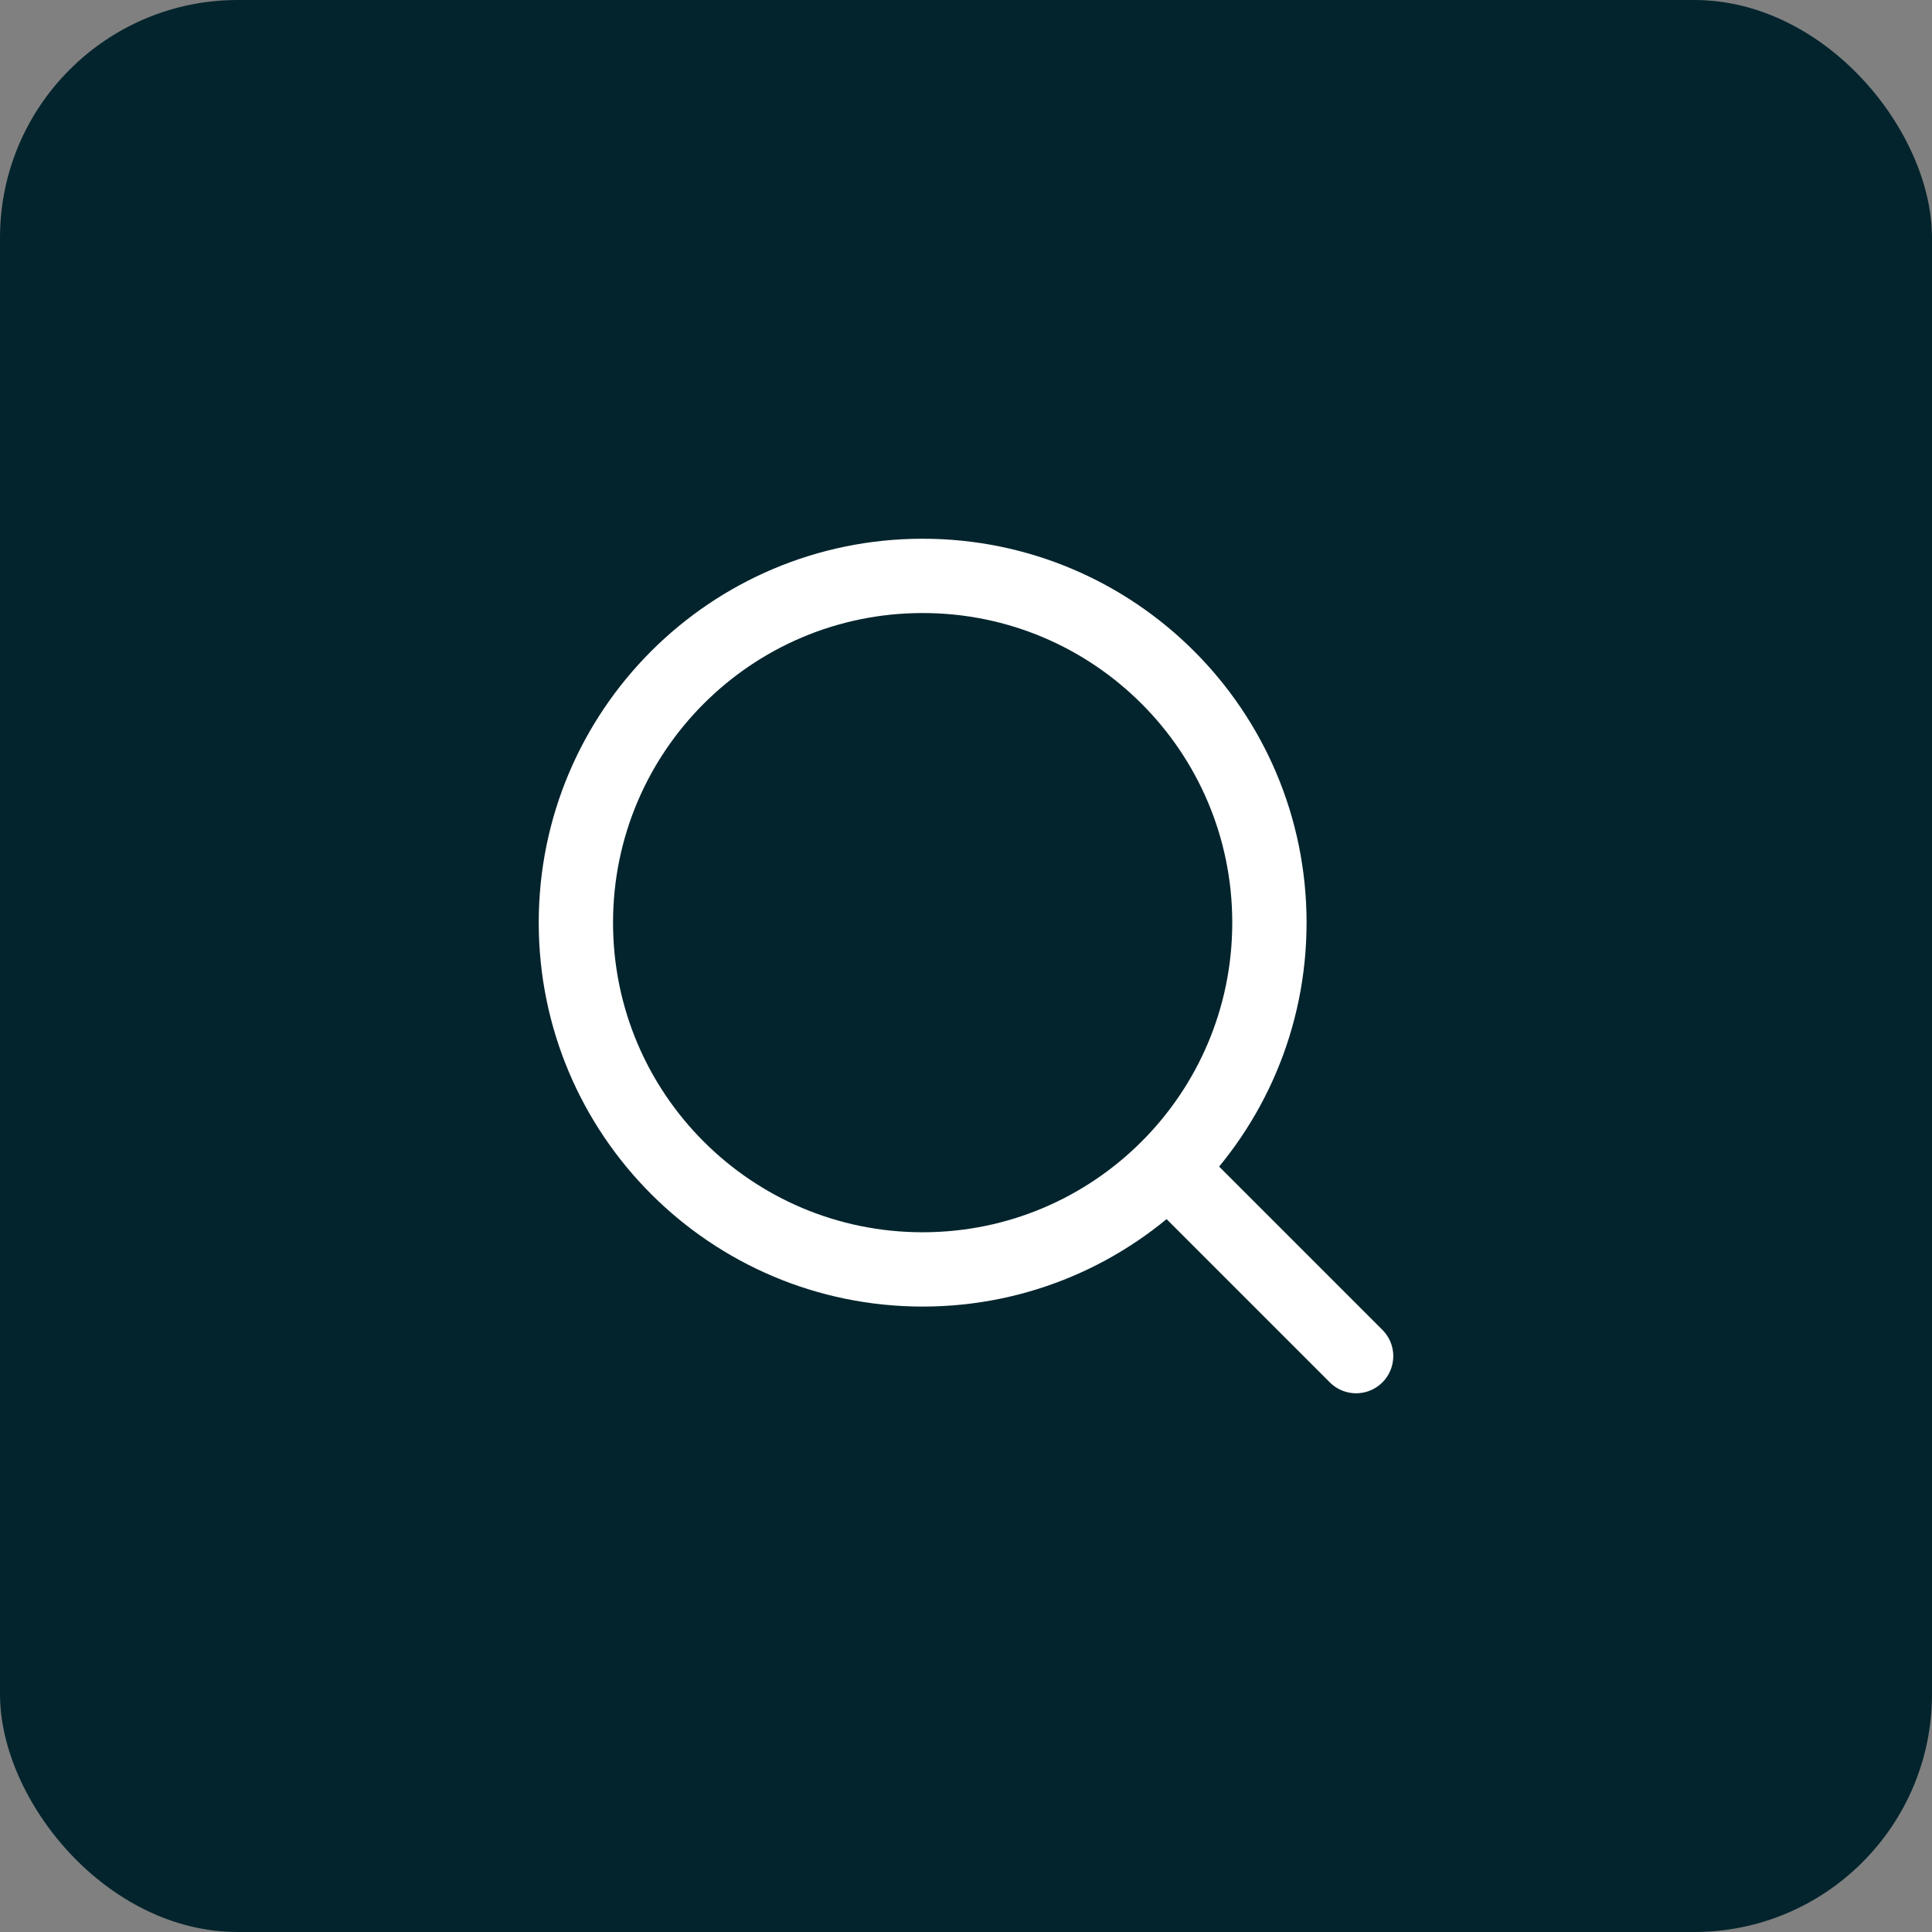
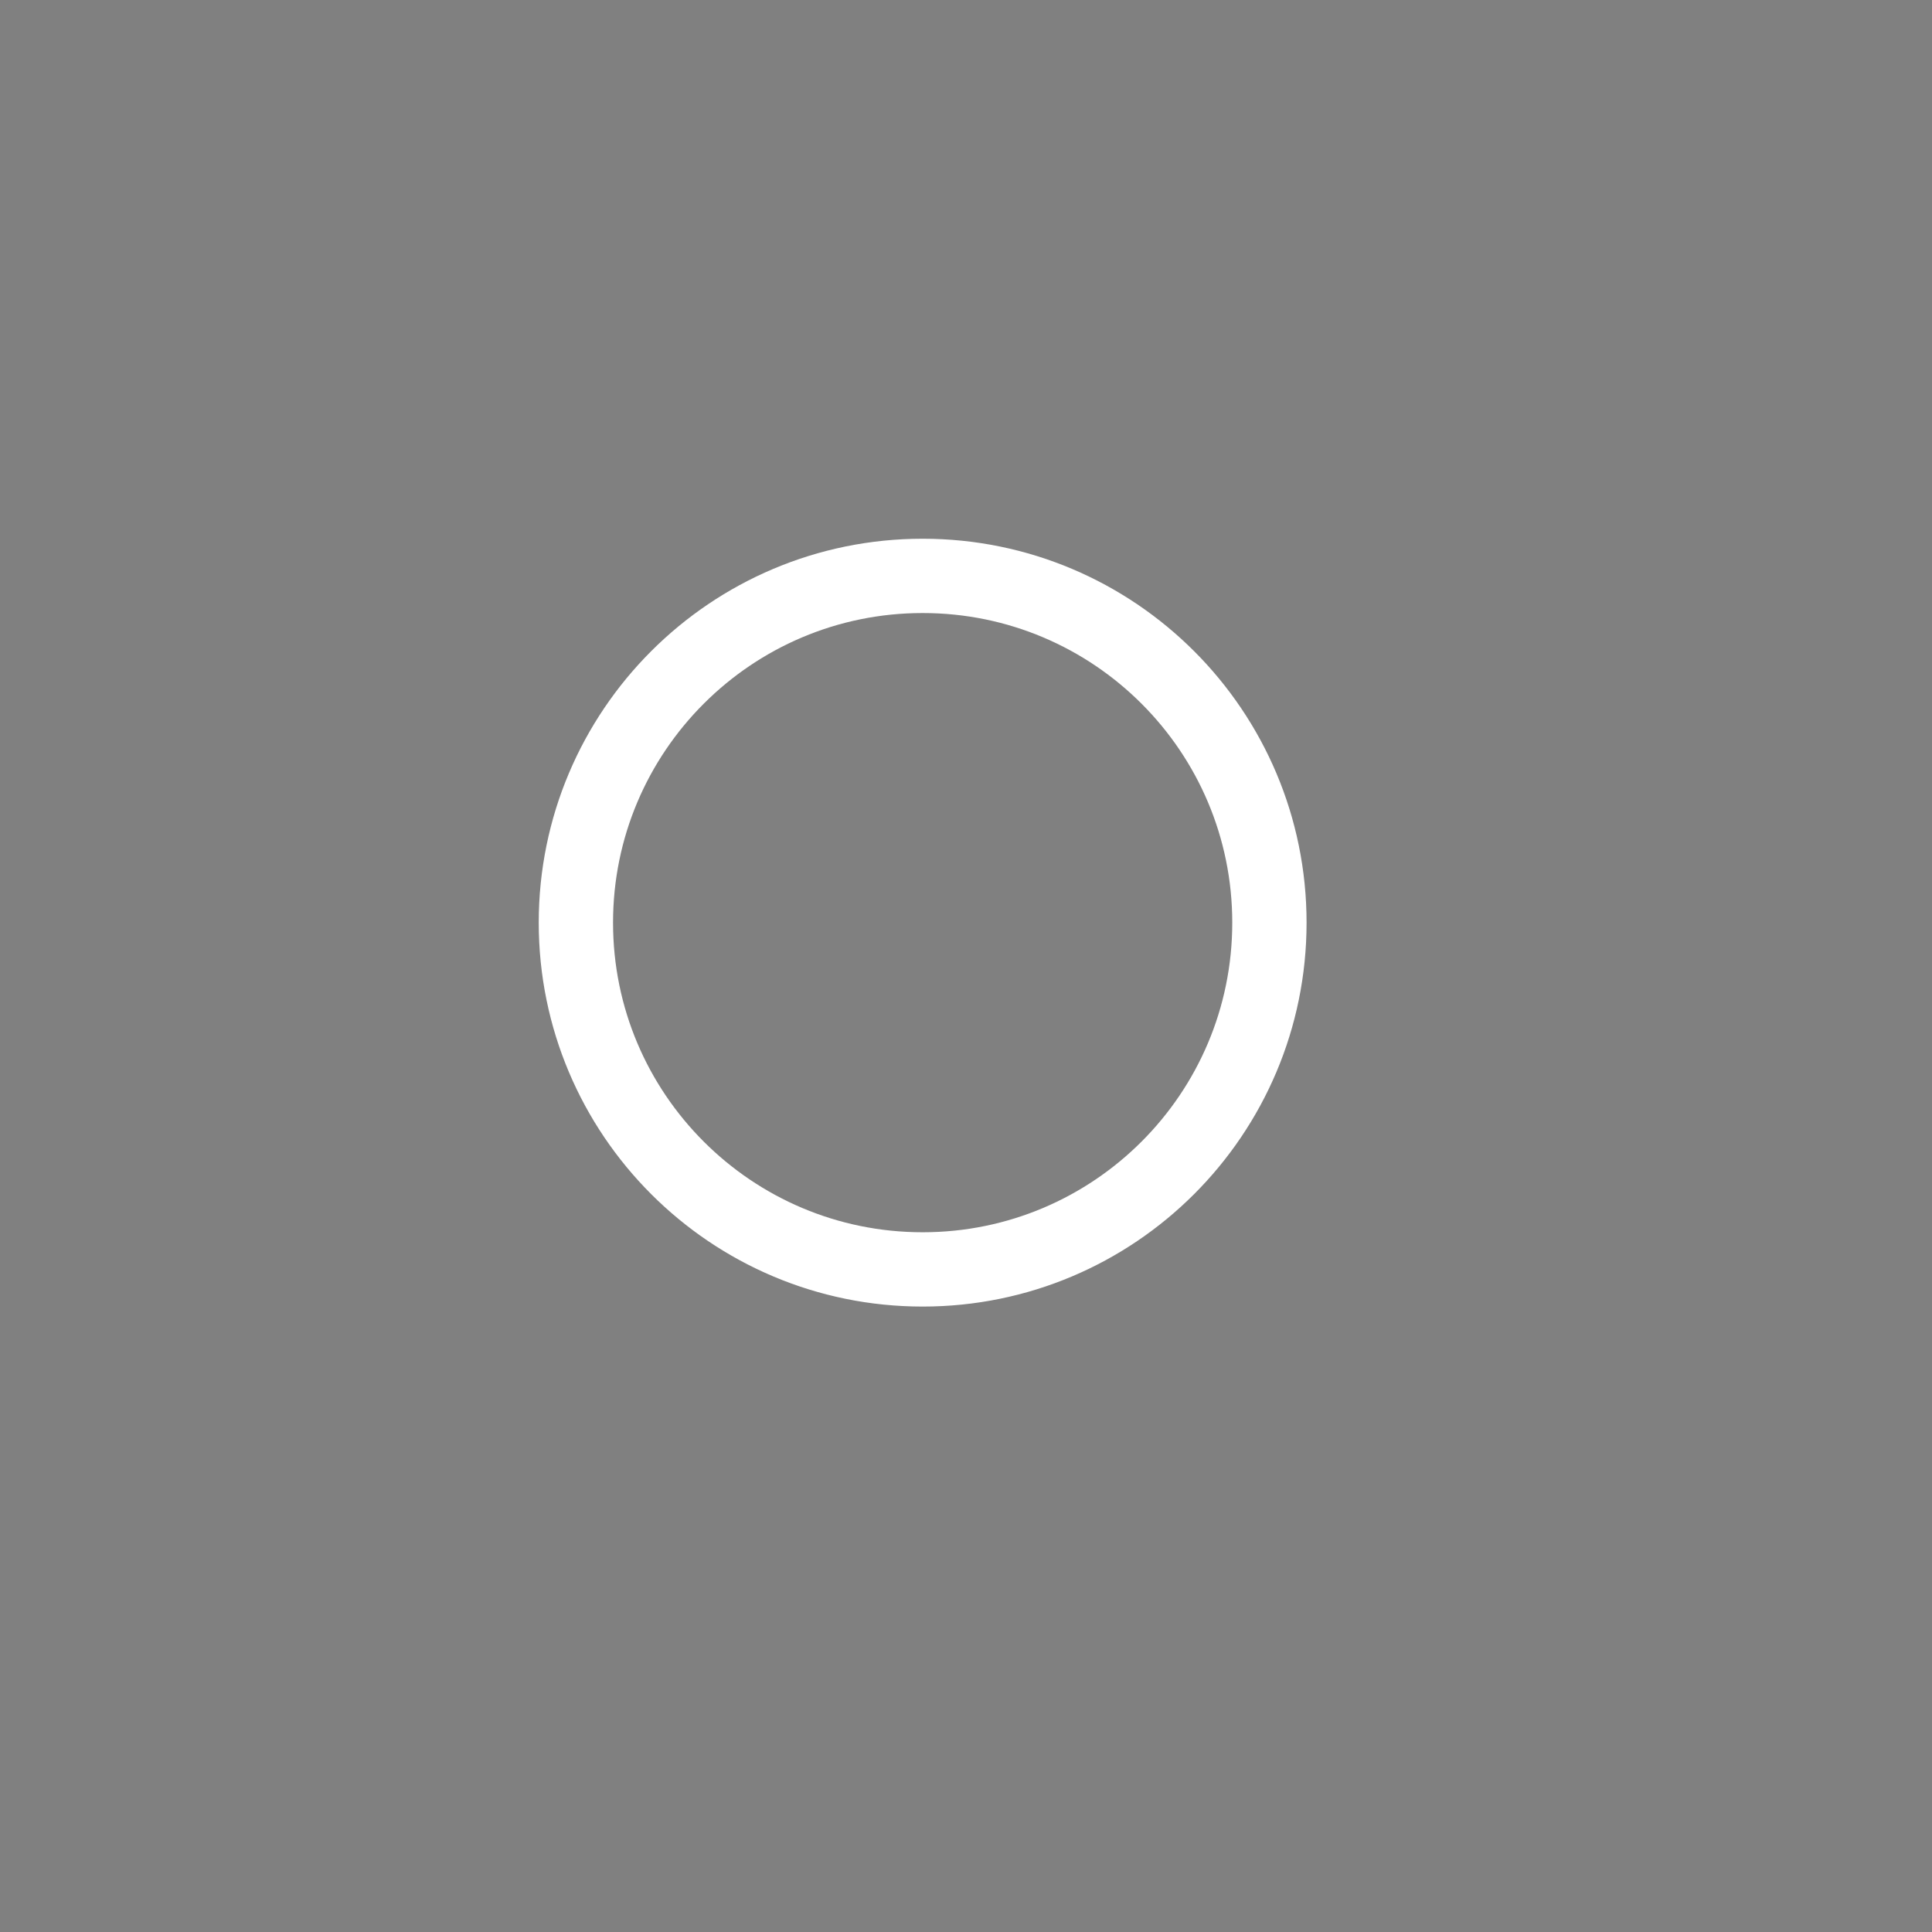
<svg xmlns="http://www.w3.org/2000/svg" width="65" height="65" viewBox="0 0 65 65" fill="none">
  <rect x="0" y="0" width="65" height="65" fill="#808080" stroke="none" />
-   <rect width="65" height="65" rx="8" fill="#03242D" />
-   <path d="M45.625 45.625L39.296 39.296" stroke="white" stroke-width="2.5" stroke-linecap="round" stroke-linejoin="round" />
-   <path d="M31.042 42.708C37.485 42.708 42.708 37.485 42.708 31.042C42.708 24.598 37.485 19.375 31.042 19.375C24.598 19.375 19.375 24.598 19.375 31.042C19.375 37.485 24.598 42.708 31.042 42.708Z" stroke="white" stroke-width="2.5" stroke-linecap="round" stroke-linejoin="round" />
+   <path d="M31.042 42.708C37.485 42.708 42.708 37.485 42.708 31.042C42.708 24.598 37.485 19.375 31.042 19.375C24.598 19.375 19.375 24.598 19.375 31.042C19.375 37.485 24.598 42.708 31.042 42.708" stroke="white" stroke-width="2.5" stroke-linecap="round" stroke-linejoin="round" />
</svg>